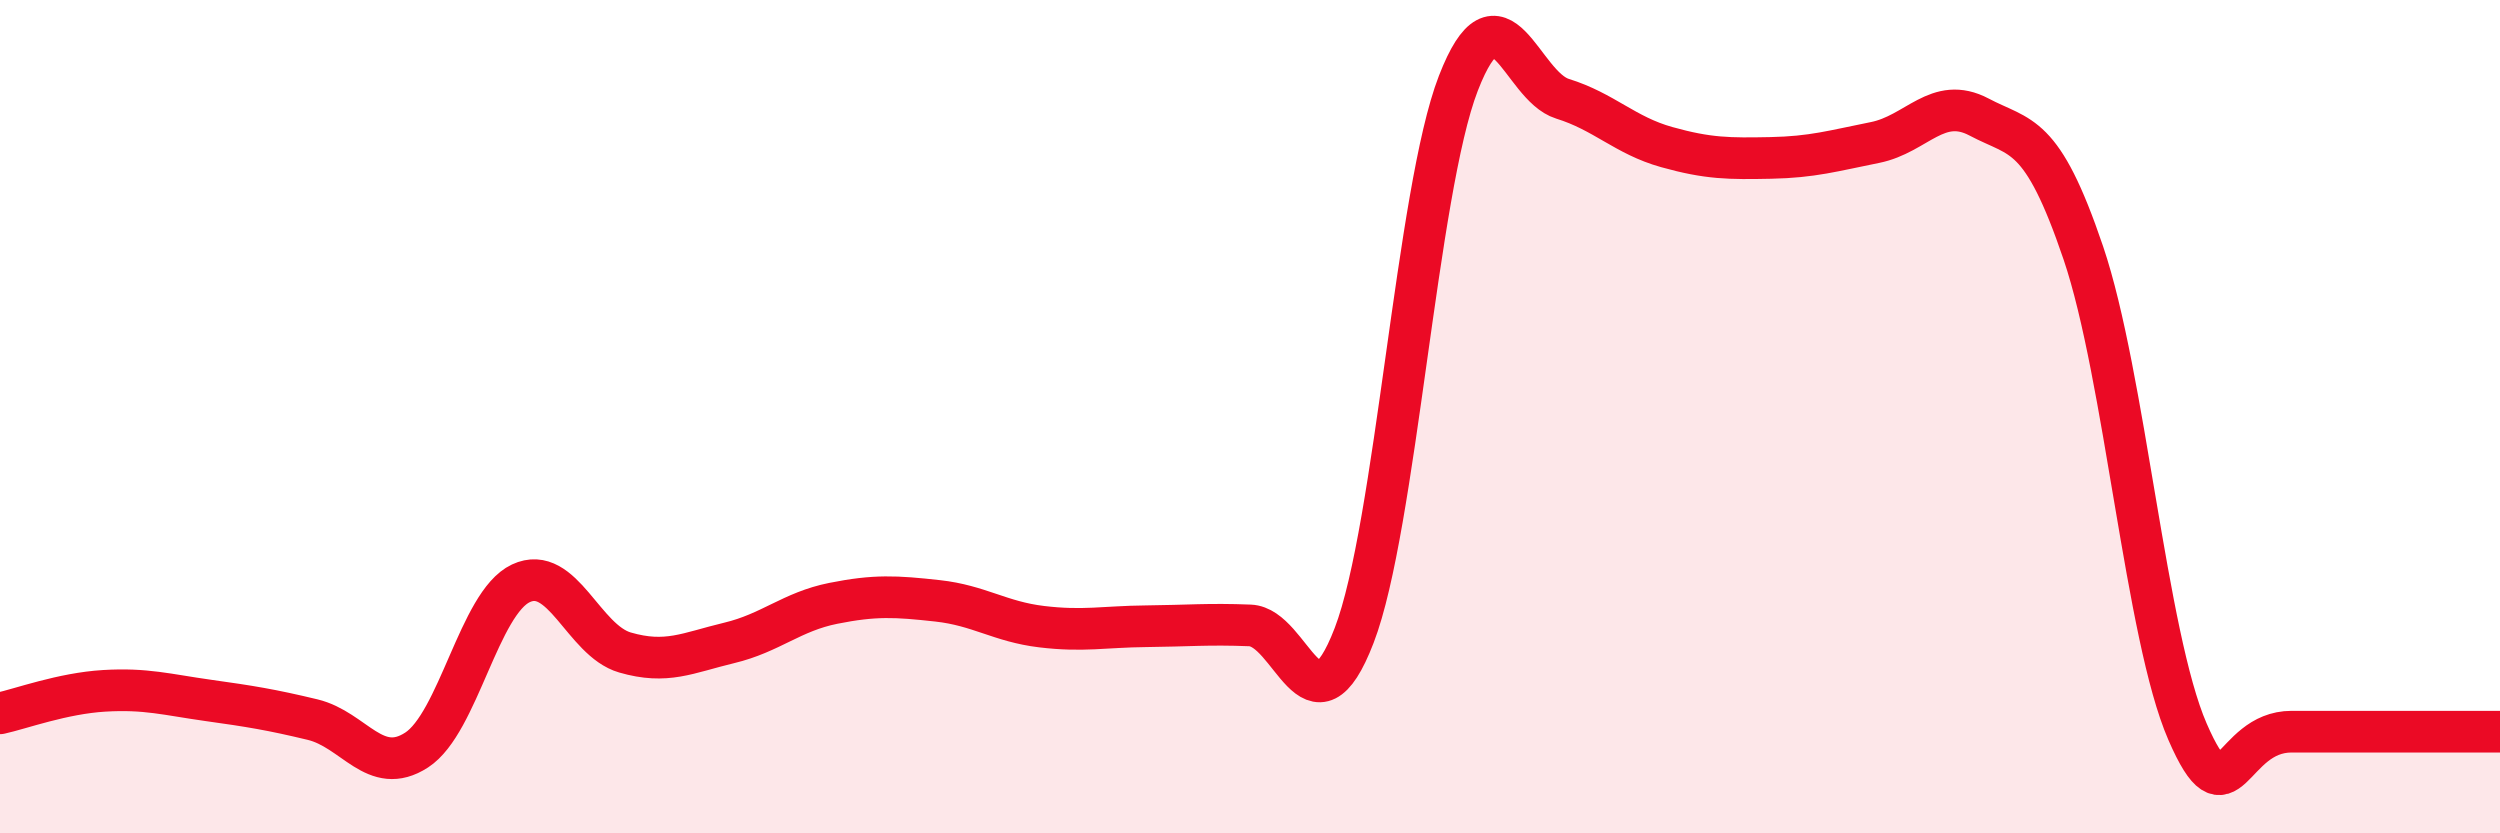
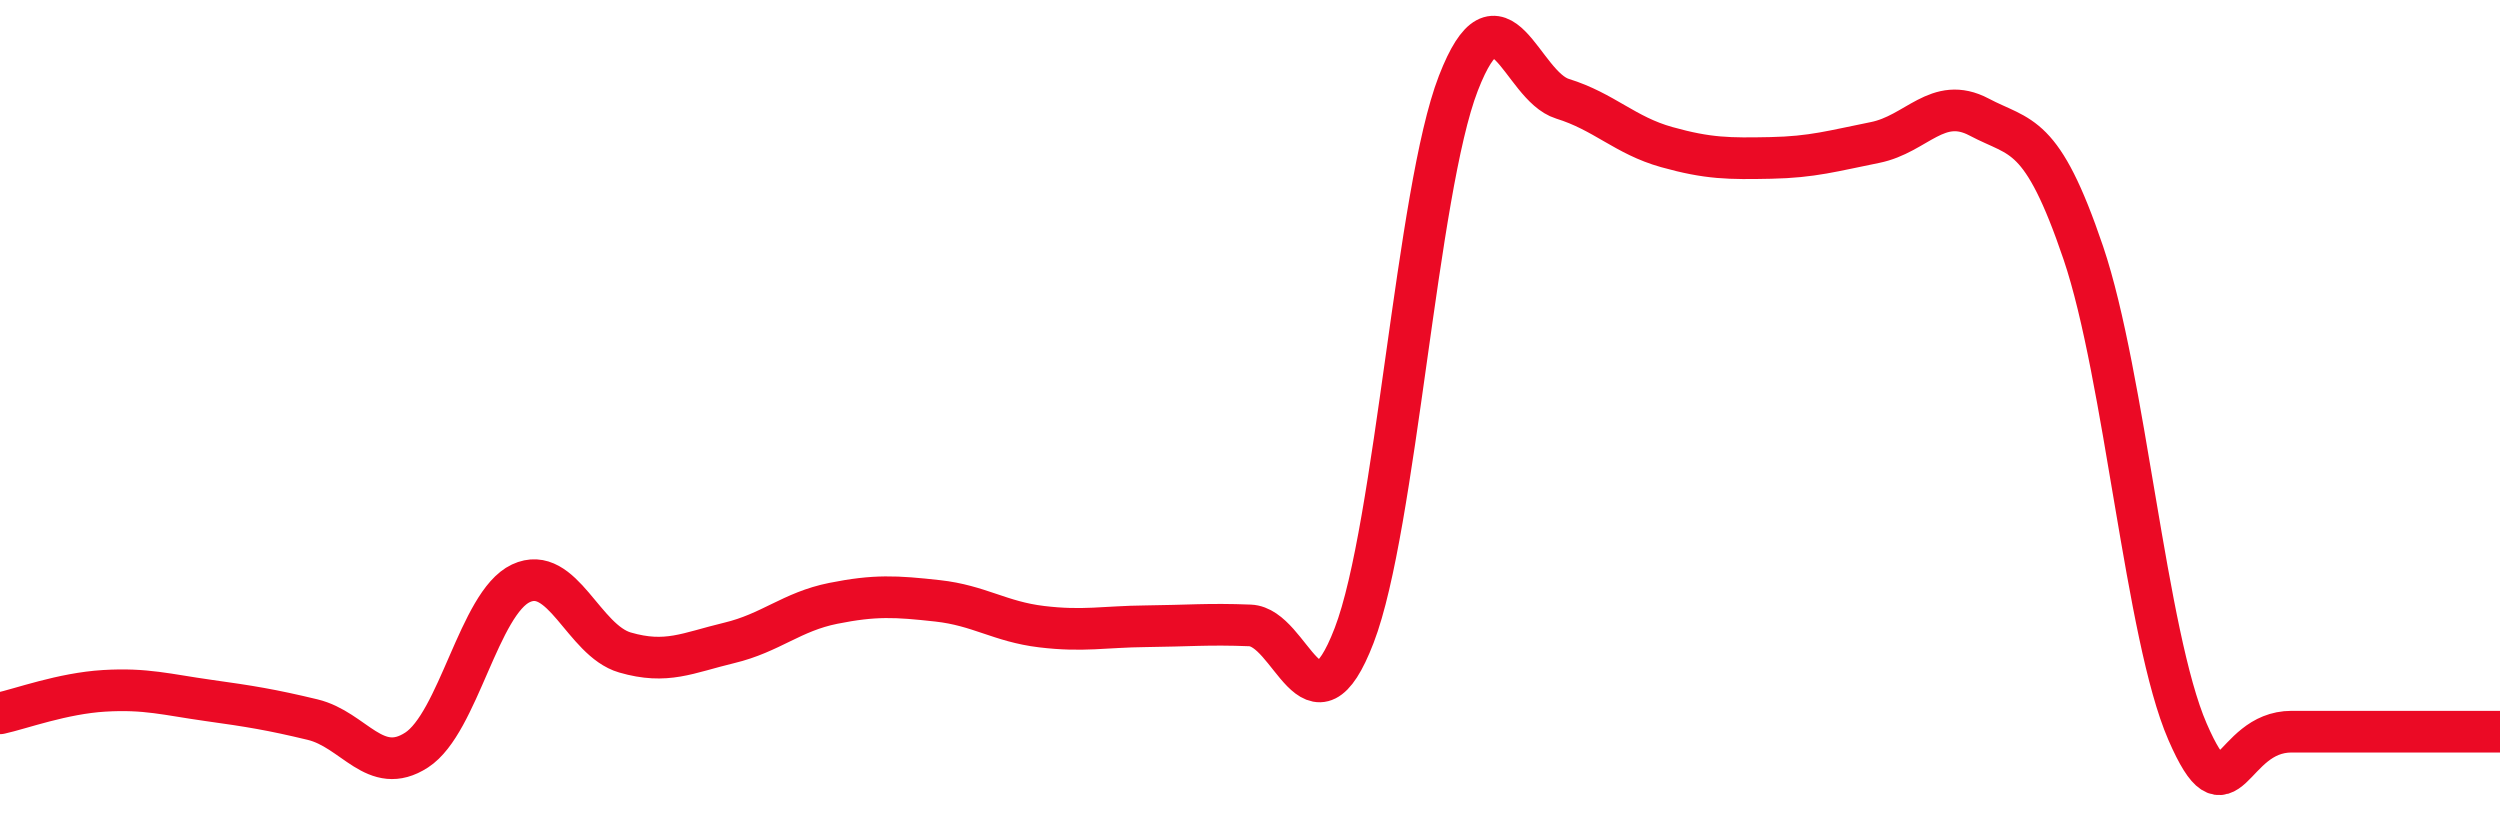
<svg xmlns="http://www.w3.org/2000/svg" width="60" height="20" viewBox="0 0 60 20">
-   <path d="M 0,17.12 C 0.5,17.01 1.5,16.64 2.5,16.58 C 3.5,16.52 4,16.67 5,16.81 C 6,16.95 6.5,17.03 7.5,17.27 C 8.5,17.51 9,18.65 10,18 C 11,17.35 11.5,14.47 12.5,14 C 13.5,13.53 14,15.37 15,15.66 C 16,15.95 16.5,15.67 17.5,15.43 C 18.5,15.19 19,14.68 20,14.48 C 21,14.28 21.5,14.31 22.5,14.42 C 23.5,14.53 24,14.92 25,15.04 C 26,15.16 26.5,15.04 27.5,15.03 C 28.5,15.02 29,14.97 30,15.01 C 31,15.05 31.5,17.85 32.5,15.25 C 33.5,12.65 34,4.58 35,2 C 36,-0.58 36.5,2.06 37.5,2.37 C 38.5,2.68 39,3.25 40,3.53 C 41,3.81 41.5,3.81 42.5,3.79 C 43.5,3.77 44,3.62 45,3.42 C 46,3.22 46.5,2.28 47.5,2.81 C 48.5,3.34 49,3.12 50,6.07 C 51,9.02 51.5,15.26 52.5,17.56 C 53.5,19.86 53.5,17.56 55,17.56 C 56.5,17.56 59,17.56 60,17.56L60 20L0 20Z" fill="#EB0A25" opacity="0.1" stroke-linecap="round" stroke-linejoin="round" />
  <path d="M 0,17.12 C 0.5,17.01 1.5,16.64 2.5,16.58 C 3.5,16.52 4,16.67 5,16.81 C 6,16.95 6.5,17.03 7.5,17.27 C 8.5,17.51 9,18.65 10,18 C 11,17.35 11.5,14.47 12.5,14 C 13.5,13.53 14,15.37 15,15.66 C 16,15.95 16.5,15.67 17.5,15.43 C 18.5,15.19 19,14.68 20,14.48 C 21,14.28 21.5,14.31 22.5,14.42 C 23.5,14.53 24,14.92 25,15.04 C 26,15.16 26.5,15.04 27.5,15.03 C 28.5,15.02 29,14.97 30,15.01 C 31,15.05 31.5,17.85 32.5,15.25 C 33.5,12.65 34,4.58 35,2 C 36,-0.58 36.5,2.06 37.5,2.37 C 38.5,2.68 39,3.25 40,3.53 C 41,3.81 41.5,3.81 42.5,3.79 C 43.5,3.77 44,3.62 45,3.42 C 46,3.22 46.5,2.28 47.5,2.81 C 48.5,3.34 49,3.12 50,6.07 C 51,9.02 51.5,15.26 52.5,17.56 C 53.5,19.86 53.5,17.56 55,17.56 C 56.5,17.56 59,17.56 60,17.56" stroke="#EB0A25" stroke-width="1" fill="none" stroke-linecap="round" stroke-linejoin="round" />
</svg>